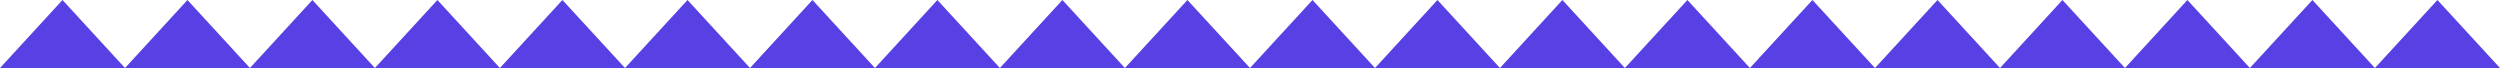
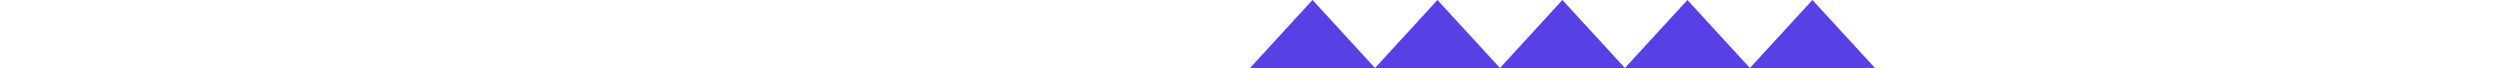
<svg xmlns="http://www.w3.org/2000/svg" width="625" height="17" viewBox="0 0 625 17" fill="none">
  <path d="M312.5 17L328.127 -5.51343e-07L343.754 17L359.362 -5.51343e-07L374.989 17L390.598 -5.51343e-07L406.225 17L421.852 -5.51343e-07L437.479 17L453.105 -5.51343e-07L468.75 17" fill="#5741E4" />
-   <path d="M0 17L15.627 -5.51343e-07L31.254 17L46.862 -5.51343e-07L62.489 17L78.098 -5.51343e-07L93.725 17L109.352 -5.51343e-07L124.978 17L140.605 -5.51343e-07L156.25 17" fill="#5741E4" />
-   <path d="M468.75 17L484.377 -5.51343e-07L500.004 17L515.612 -5.51343e-07L531.239 17L546.848 -5.51343e-07L562.475 17L578.102 -5.51343e-07L593.729 17L609.355 -5.51343e-07L625 17" fill="#5741E4" />
-   <path d="M156.25 17L171.877 -5.51343e-07L187.504 17L203.112 -5.51343e-07L218.739 17L234.348 -5.51343e-07L249.975 17L265.602 -5.51343e-07L281.229 17L296.855 -5.51343e-07L312.5 17" fill="#5741E4" />
</svg>